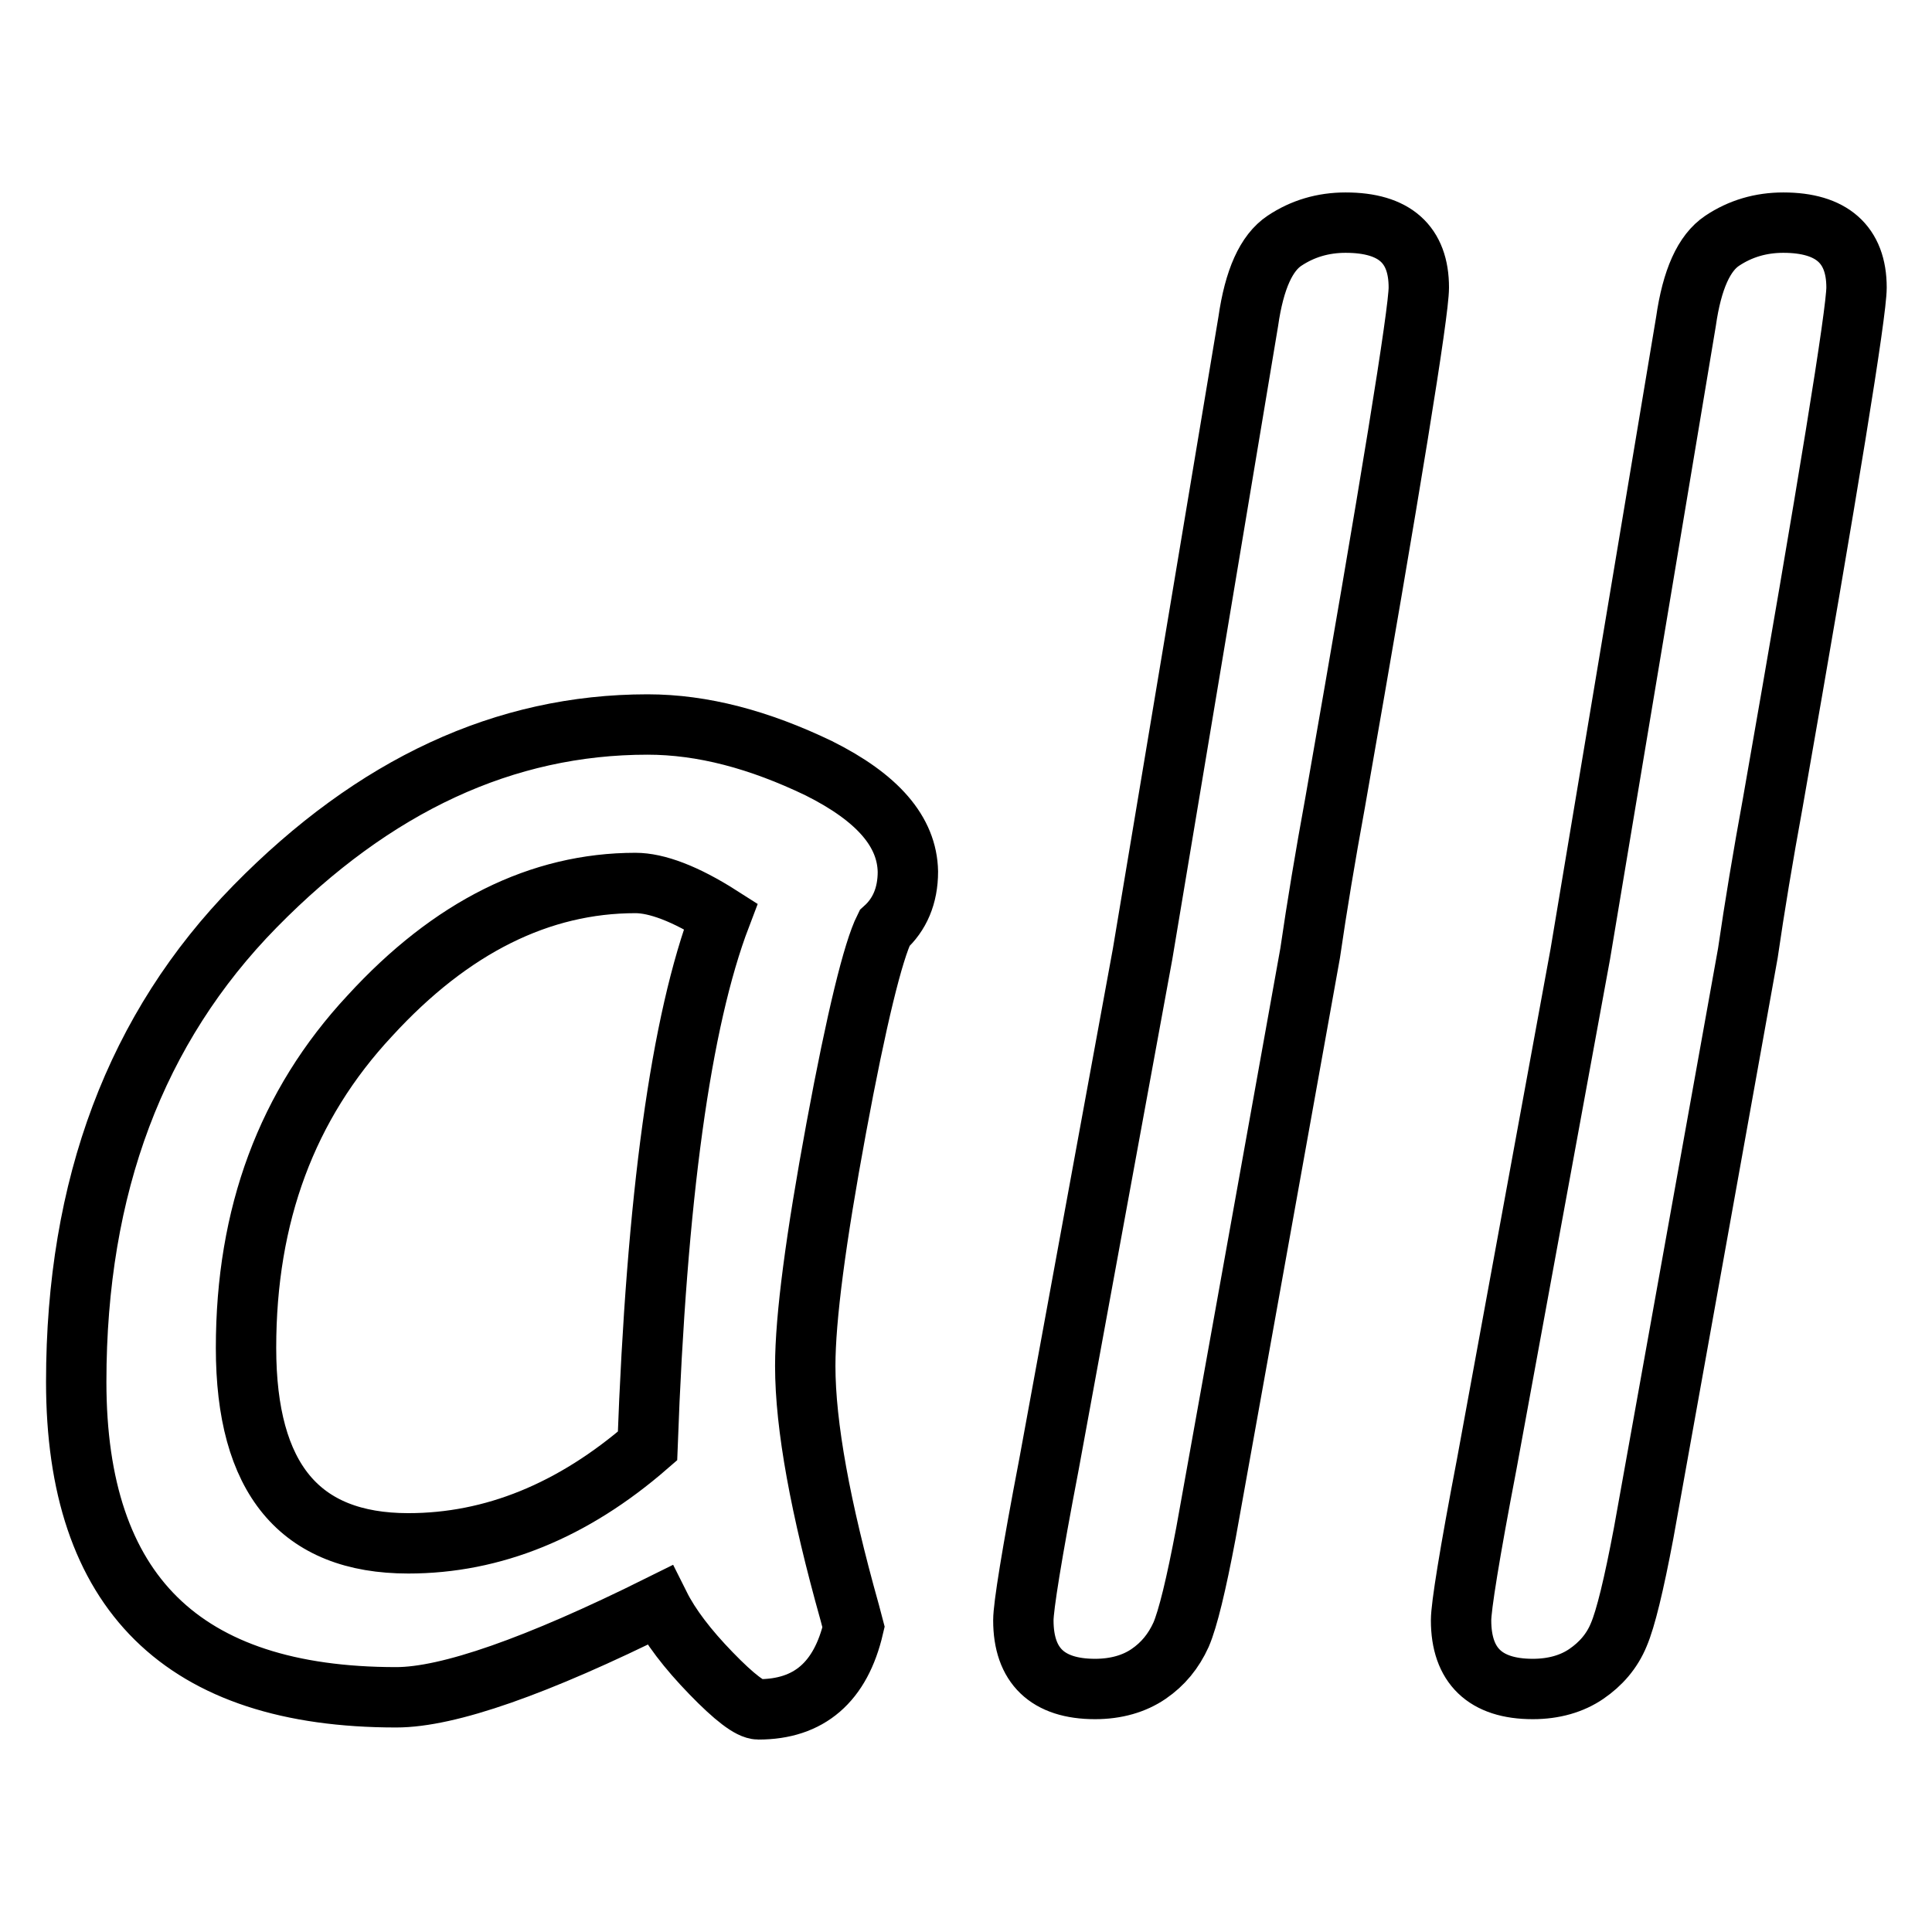
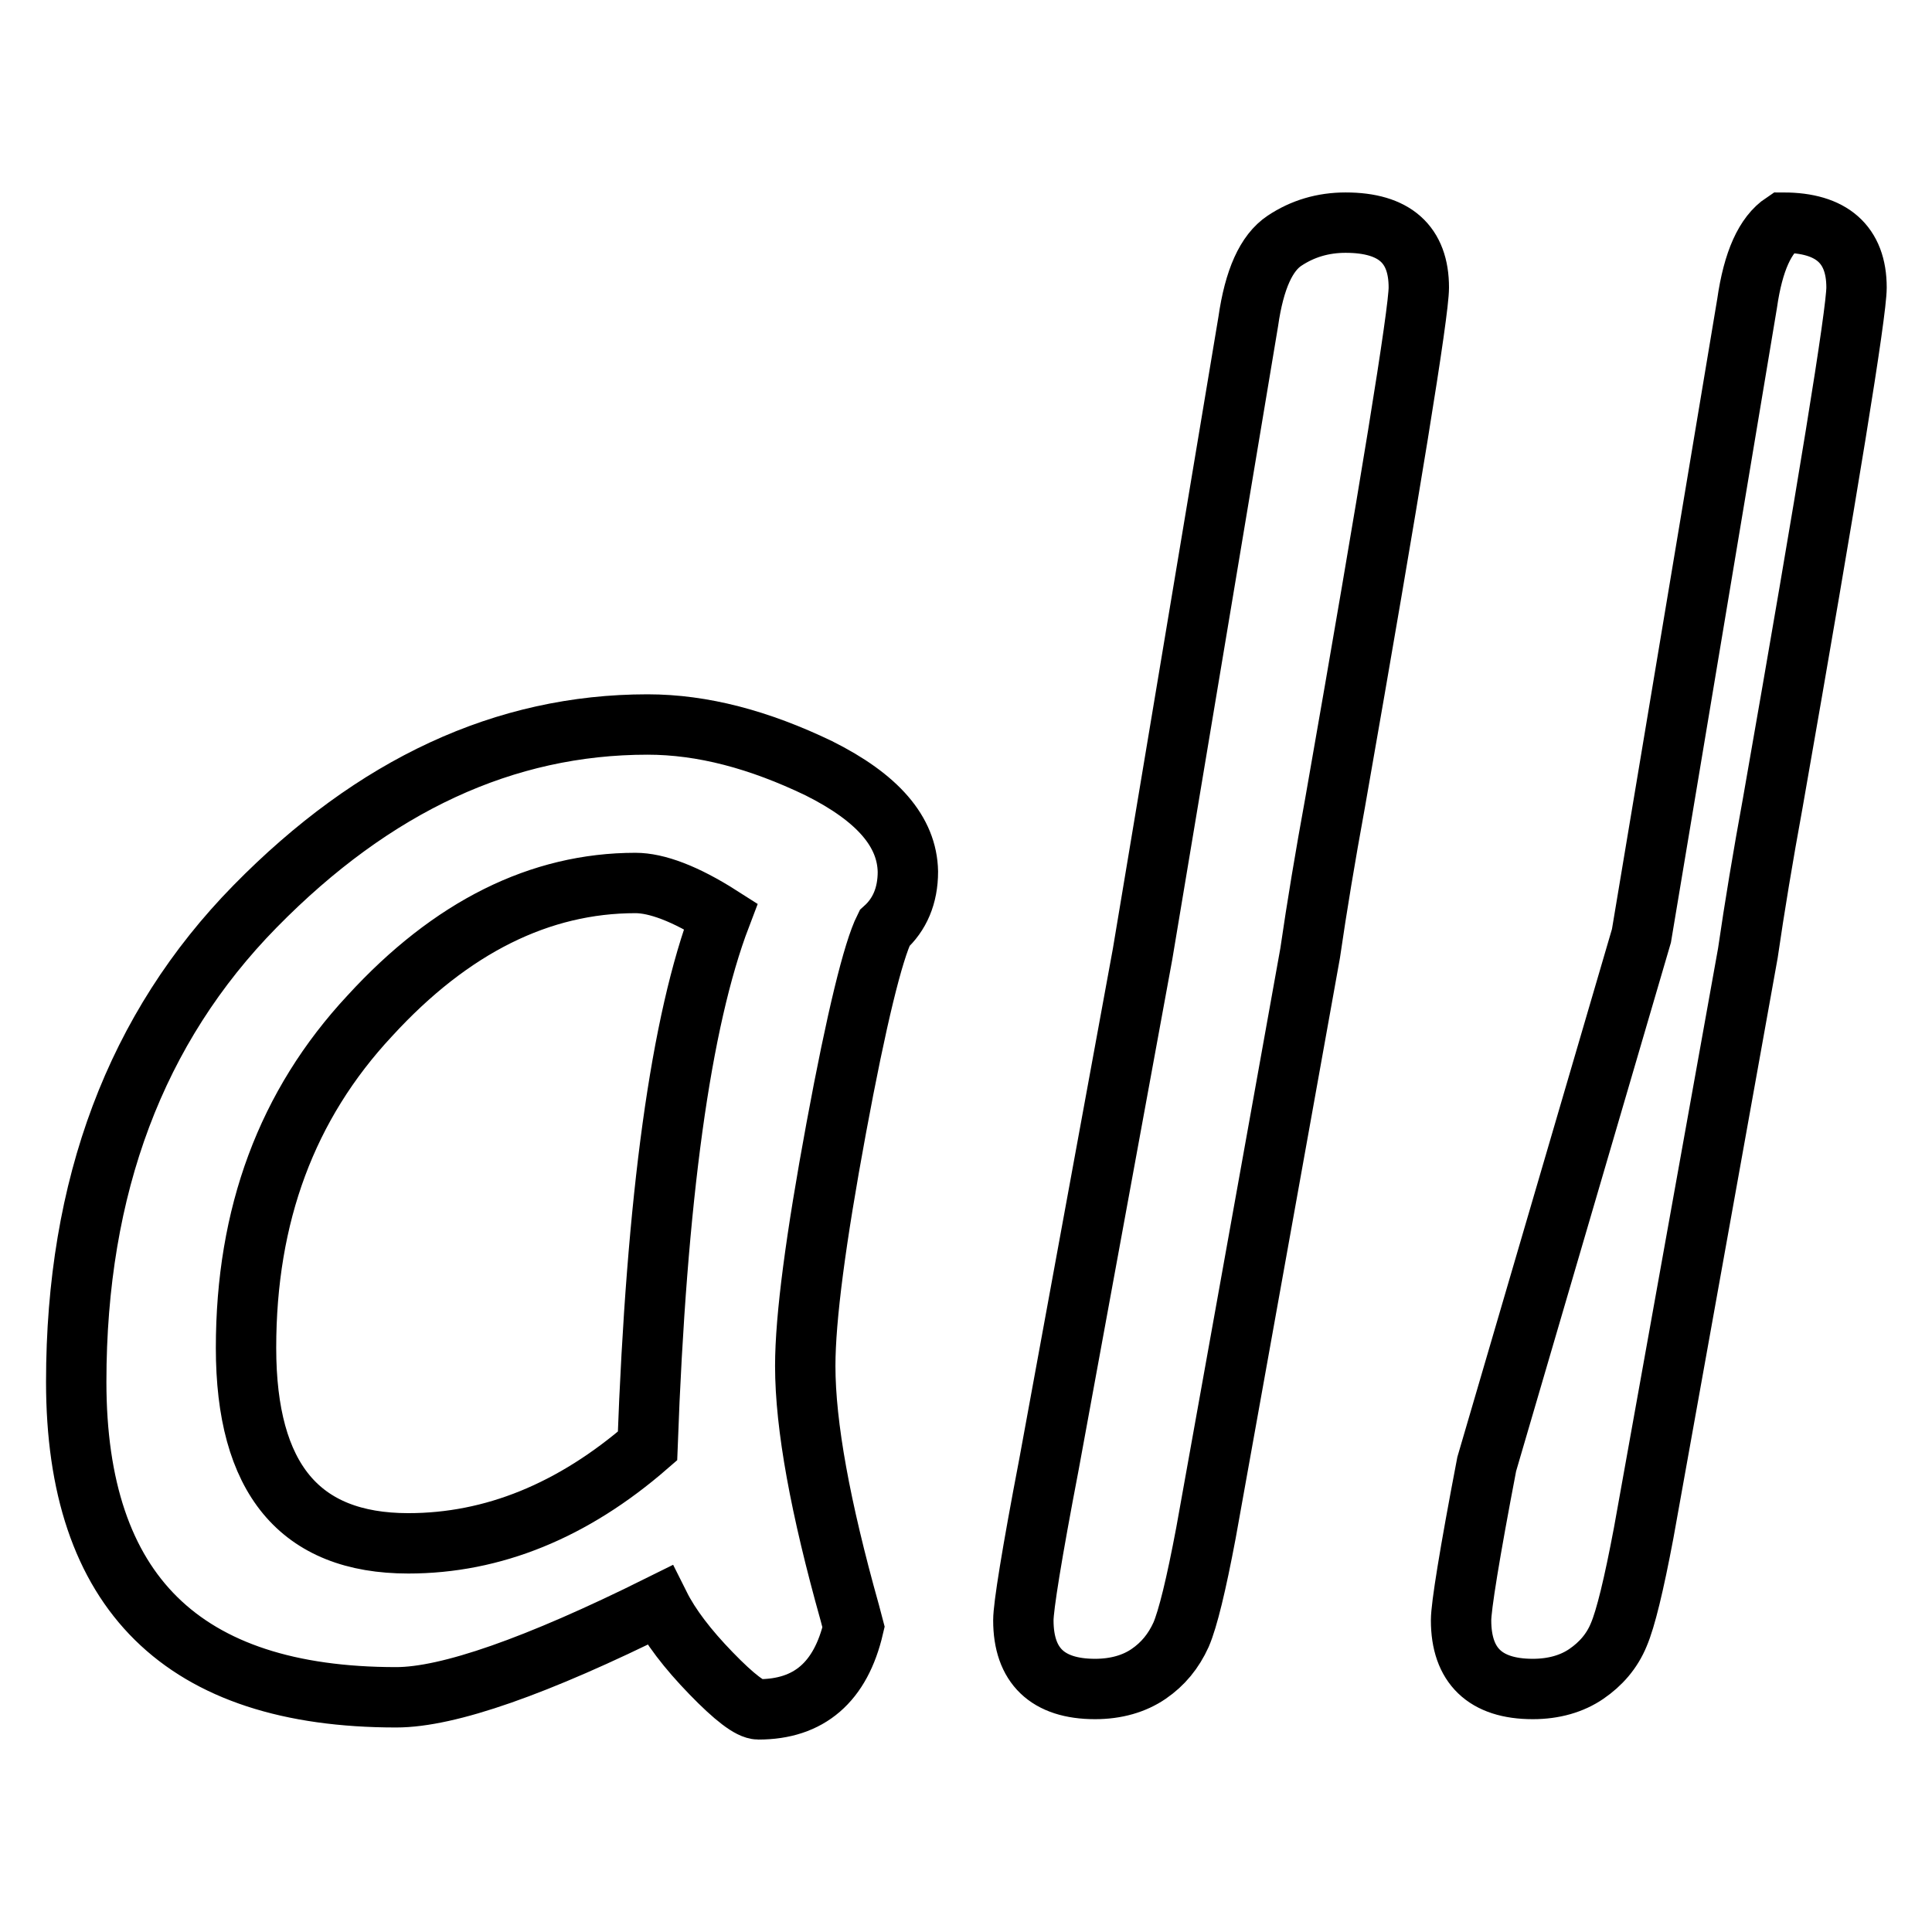
<svg xmlns="http://www.w3.org/2000/svg" version="1.1" x="0px" y="0px" viewBox="0 0 256 256" enable-background="new 0 0 256 256" xml:space="preserve">
  <g>
    <g>
-       <path stroke-width="8" fill-opacity="0" stroke="#000000" d="M108.5,101.8C100.6,98,93.1,96,85.8,96c-18.9,0-36.2,8-52,24.1c-15.8,16.1-23.7,37.1-23.7,63c0,27.9,14.1,41.8,42.4,41.8c6.9,0,18.6-4.1,34.9-12.2c1.4,2.8,3.7,5.8,6.8,9c3.1,3.2,5.2,4.8,6.3,4.8c6.7,0,10.9-3.6,12.6-10.9l-0.5-1.9c-3.9-13.9-5.9-24.8-5.9-32.7c0-6.4,1.4-16.9,4.1-31.5c2.7-14.6,4.9-23.5,6.4-26.5c2-1.8,3.1-4.3,3.1-7.5C120.2,110.2,116.3,105.7,108.5,101.8z M85.8,191.6c-9.9,8.6-20.5,12.9-31.7,12.9c-14.4,0-21.5-8.6-21.5-25.9c0-17.6,5.4-32.2,16.4-44C59.8,122.8,71.6,117,84.2,117c2.8,0,6.6,1.4,11.3,4.4C90.2,135.3,87,158.7,85.8,191.6z M178.3,29.5c-3,0-5.7,0.8-8.1,2.4c-2.4,1.6-4,5.1-4.8,10.7l-14,83.8L139,194c-2.3,12-3.4,18.9-3.4,20.7c0,6,3.2,9.1,9.5,9.1c2.8,0,5.2-0.7,7.1-2s3.3-3,4.3-5.2c0.9-2.1,2-6.6,3.3-13.5l13.8-76.8c0.9-6.2,2-12.8,3.3-19.9c7.4-42.2,11.1-65,11.1-68.3C188,32.4,184.8,29.5,178.3,29.5z M236.3,29.5c-3,0-5.7,0.8-8.1,2.4c-2.4,1.6-4,5.1-4.8,10.7l-14,83.8L197,194c-2.3,12-3.4,18.9-3.4,20.7c0,6,3.2,9.1,9.5,9.1c2.8,0,5.2-0.7,7.1-2c1.9-1.3,3.4-3,4.3-5.2c0.9-2.1,2-6.6,3.3-13.5l13.8-76.8c0.9-6.2,2-12.8,3.3-19.9c7.4-42.2,11.1-65,11.1-68.3C246,32.4,242.7,29.5,236.3,29.5z" />
+       <path stroke-width="8" fill-opacity="0" stroke="#000000" d="M108.5,101.8C100.6,98,93.1,96,85.8,96c-18.9,0-36.2,8-52,24.1c-15.8,16.1-23.7,37.1-23.7,63c0,27.9,14.1,41.8,42.4,41.8c6.9,0,18.6-4.1,34.9-12.2c1.4,2.8,3.7,5.8,6.8,9c3.1,3.2,5.2,4.8,6.3,4.8c6.7,0,10.9-3.6,12.6-10.9l-0.5-1.9c-3.9-13.9-5.9-24.8-5.9-32.7c0-6.4,1.4-16.9,4.1-31.5c2.7-14.6,4.9-23.5,6.4-26.5c2-1.8,3.1-4.3,3.1-7.5C120.2,110.2,116.3,105.7,108.5,101.8z M85.8,191.6c-9.9,8.6-20.5,12.9-31.7,12.9c-14.4,0-21.5-8.6-21.5-25.9c0-17.6,5.4-32.2,16.4-44C59.8,122.8,71.6,117,84.2,117c2.8,0,6.6,1.4,11.3,4.4C90.2,135.3,87,158.7,85.8,191.6z M178.3,29.5c-3,0-5.7,0.8-8.1,2.4c-2.4,1.6-4,5.1-4.8,10.7l-14,83.8L139,194c-2.3,12-3.4,18.9-3.4,20.7c0,6,3.2,9.1,9.5,9.1c2.8,0,5.2-0.7,7.1-2s3.3-3,4.3-5.2c0.9-2.1,2-6.6,3.3-13.5l13.8-76.8c0.9-6.2,2-12.8,3.3-19.9c7.4-42.2,11.1-65,11.1-68.3C188,32.4,184.8,29.5,178.3,29.5z M236.3,29.5c-2.4,1.6-4,5.1-4.8,10.7l-14,83.8L197,194c-2.3,12-3.4,18.9-3.4,20.7c0,6,3.2,9.1,9.5,9.1c2.8,0,5.2-0.7,7.1-2c1.9-1.3,3.4-3,4.3-5.2c0.9-2.1,2-6.6,3.3-13.5l13.8-76.8c0.9-6.2,2-12.8,3.3-19.9c7.4-42.2,11.1-65,11.1-68.3C246,32.4,242.7,29.5,236.3,29.5z" />
    </g>
  </g>
</svg>